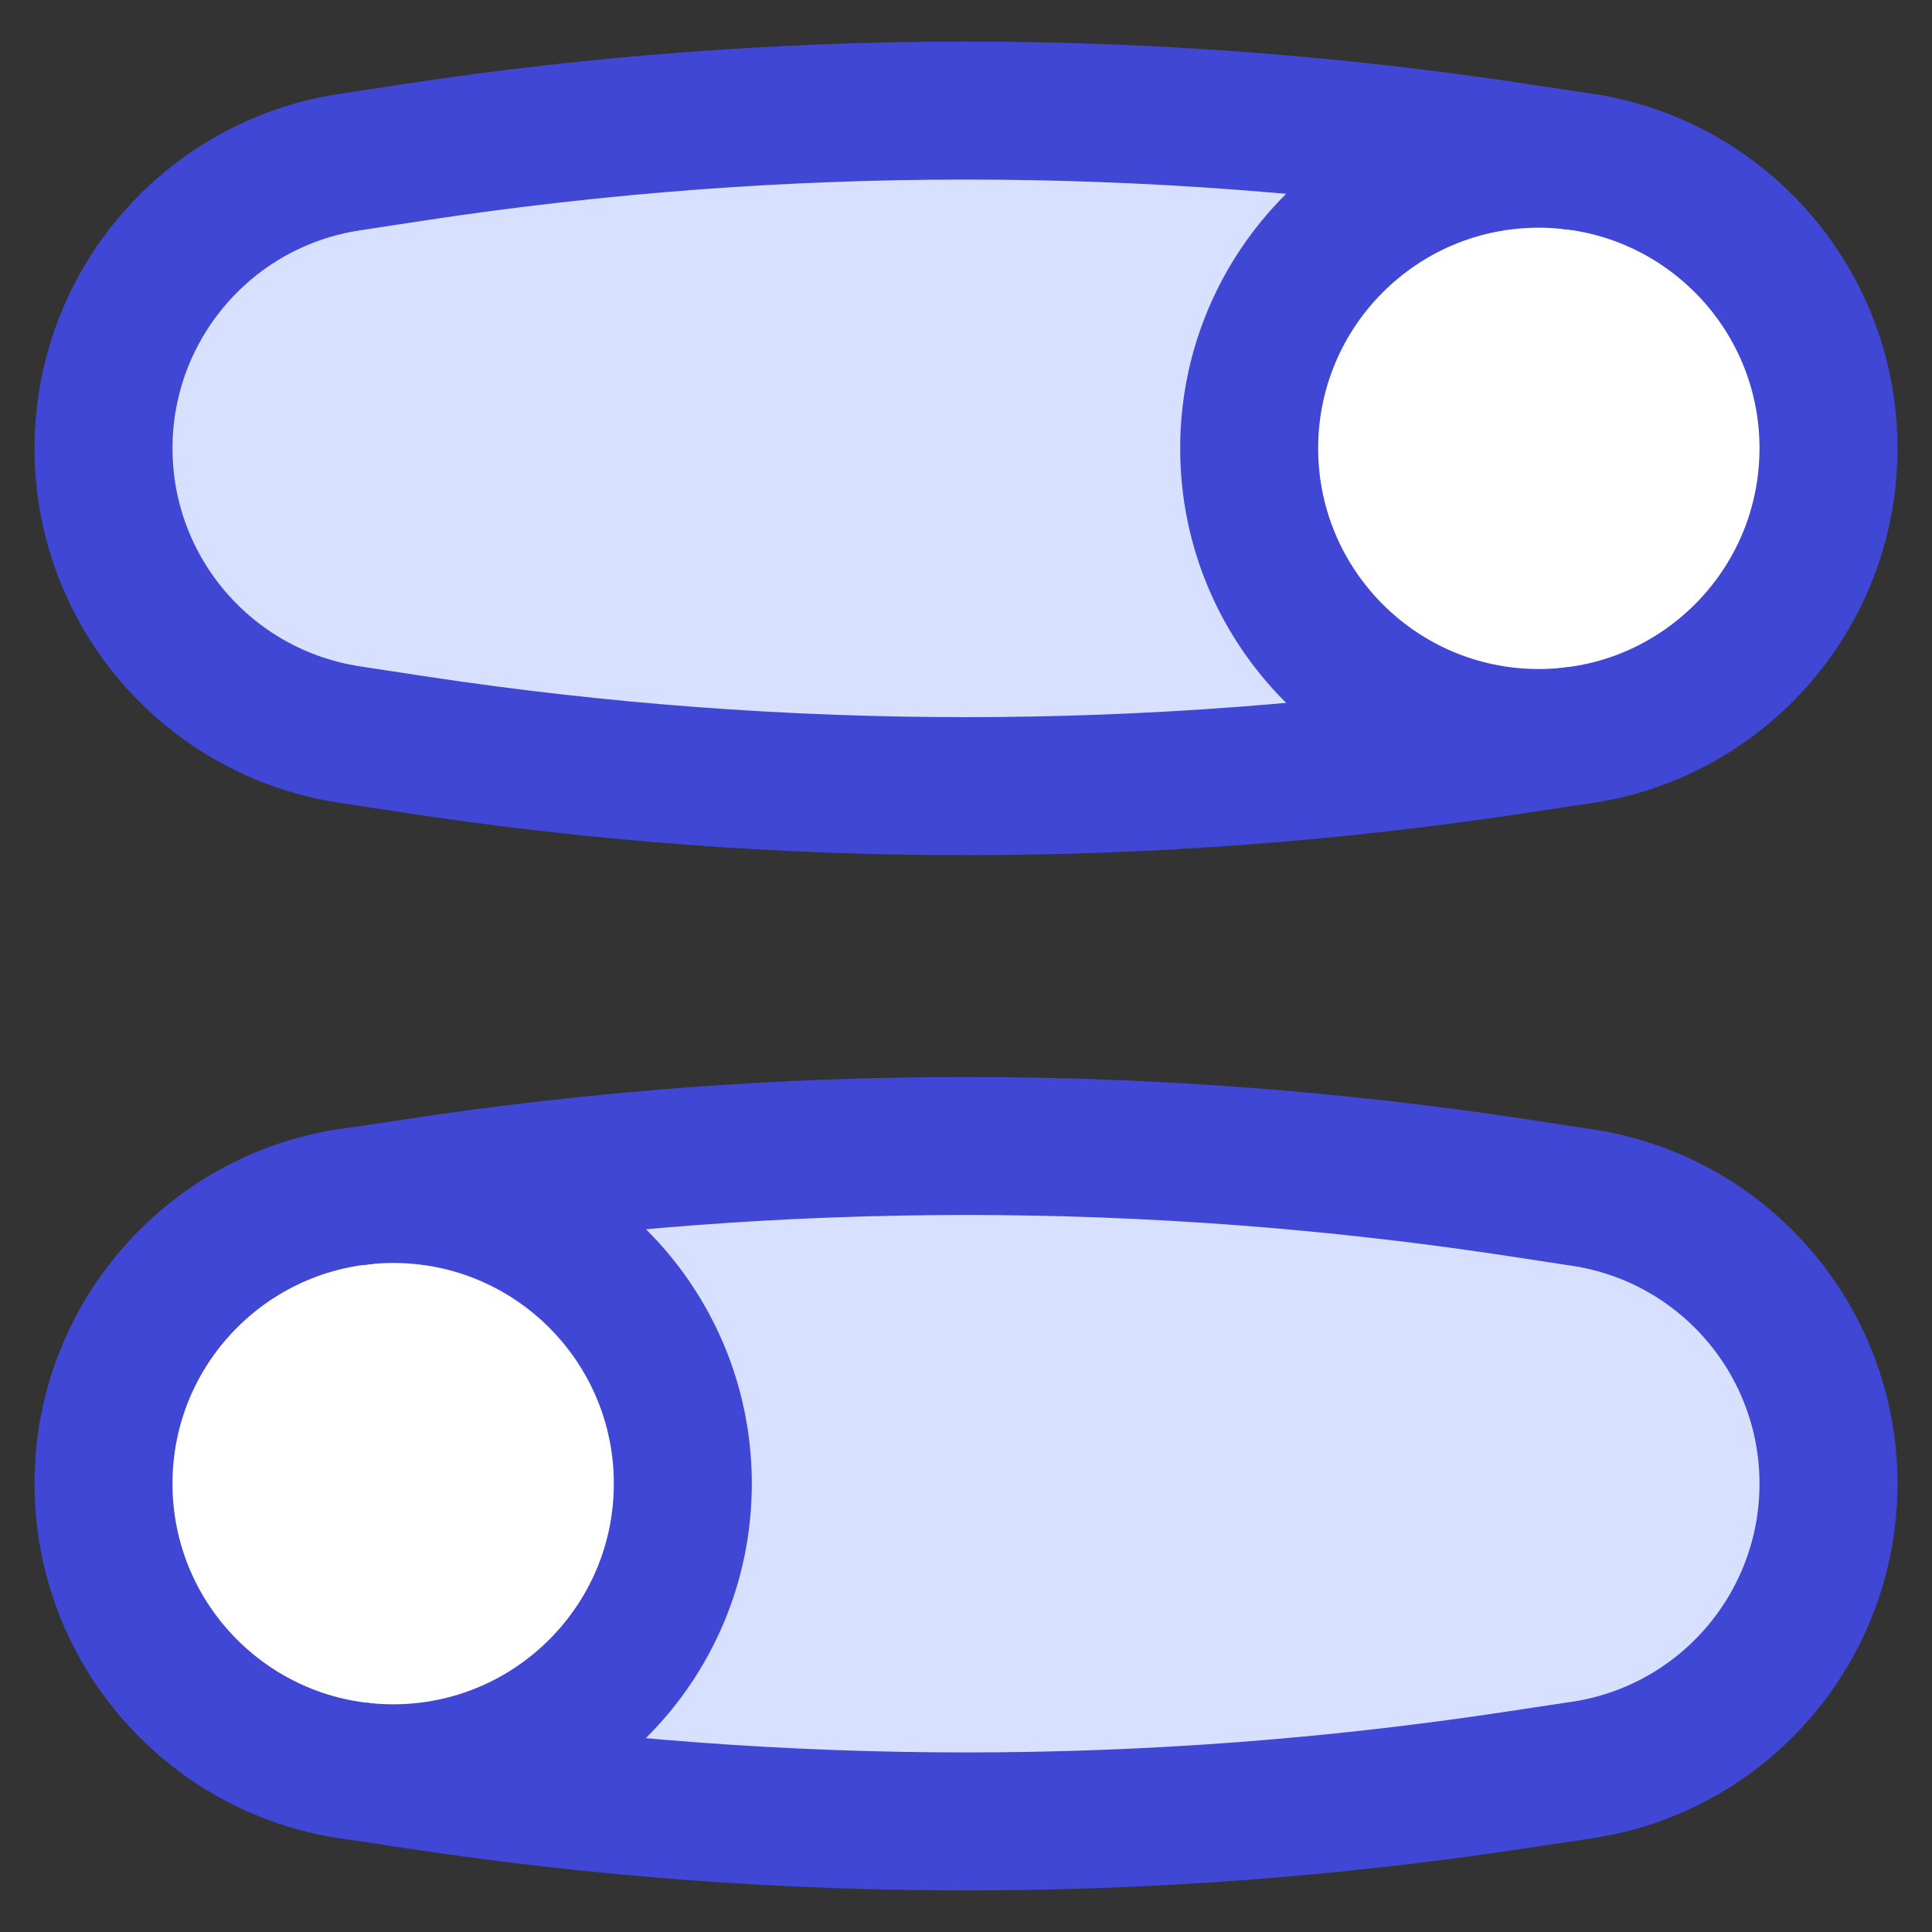
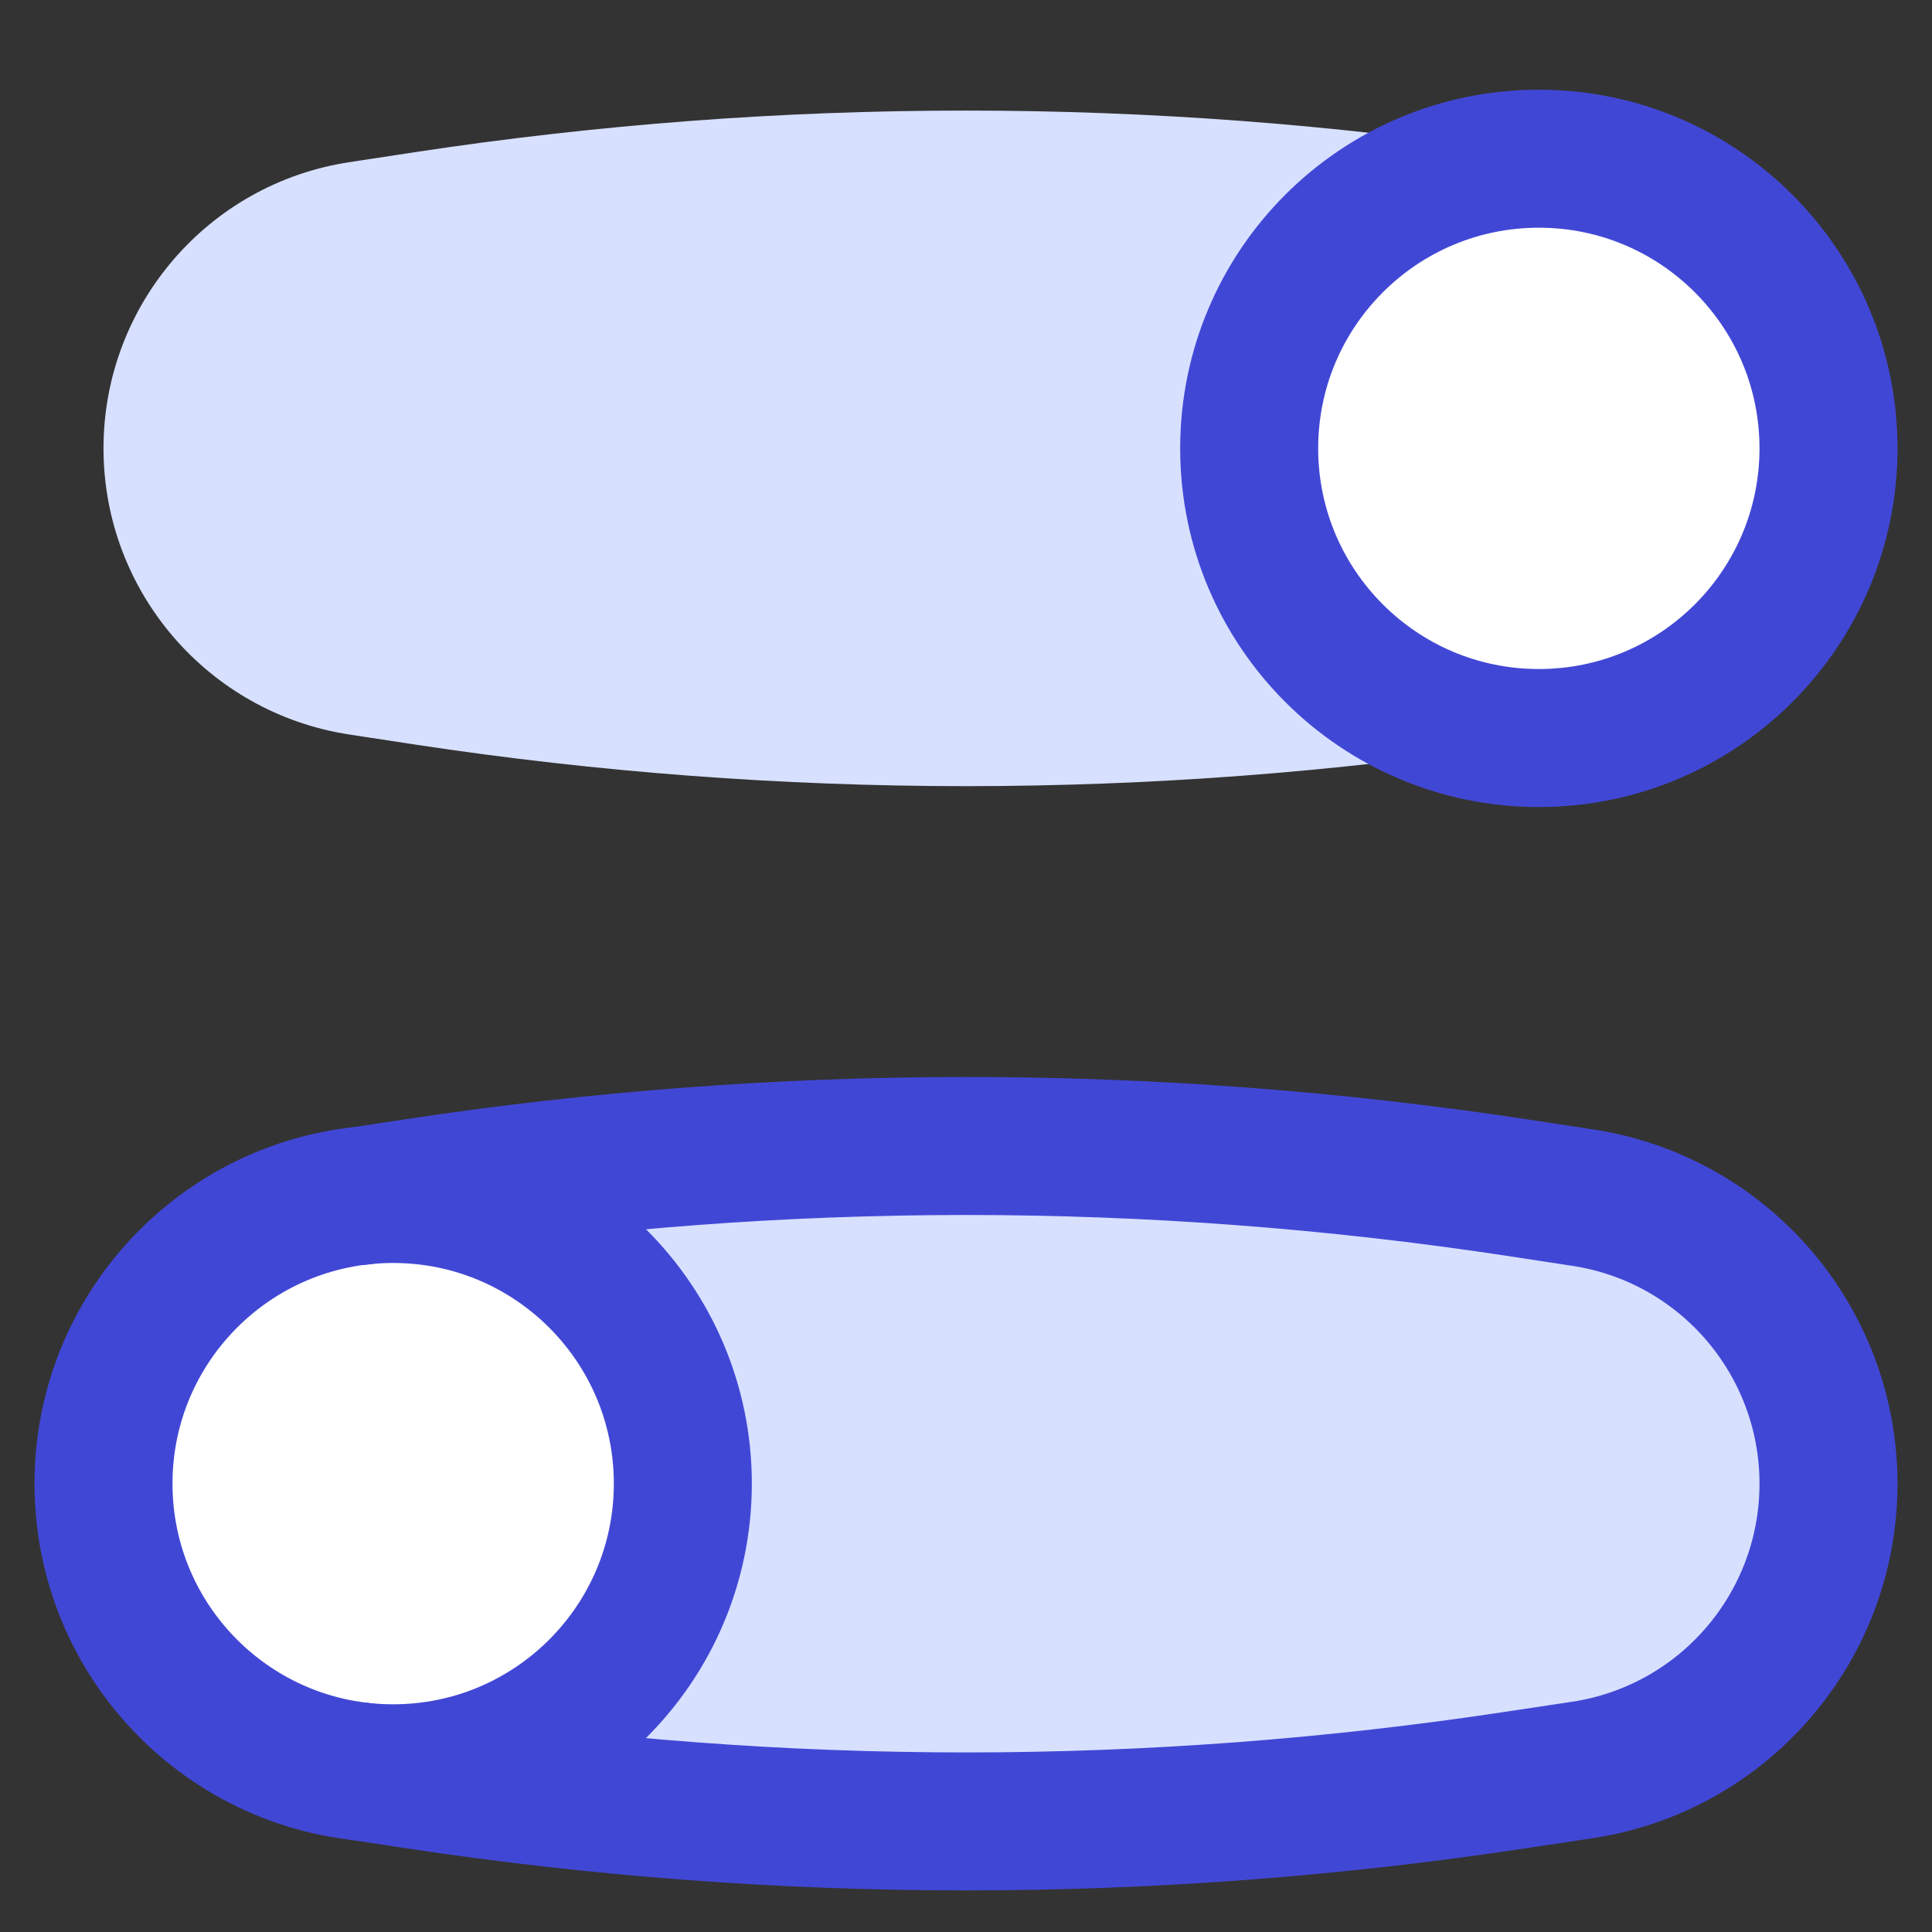
<svg xmlns="http://www.w3.org/2000/svg" fill="none" viewBox="0 0 14 14" id="Horizontal-Toggle-Button--Streamline-Flex">
  <rect x="0" y="0" width="14" height="14" fill="#333333" stroke="none" />
  <desc>
    Horizontal Toggle Button Streamline Icon: https://streamlinehq.com
  </desc>
  <g id="horizontal-toggle-button--toggle-adjustment-adjust-button-off-on-horizontal-settings-controls">
    <path id="Vector" fill="#ffffff" d="M4.948 10.751c0 1.159 -0.94 2.099 -2.099 2.099S0.75 11.911 0.75 10.751s0.94 -2.099 2.099 -2.099 2.099 0.94 2.099 2.099Z" stroke-width="1" />
    <path id="Subtract" fill="#d7e0ff" fill-rule="evenodd" d="m11.395 5.334 -0.407 0.062c-2.644 0.401 -5.332 0.401 -7.976 0l-0.478 -0.073C1.508 5.167 0.75 4.286 0.75 3.249c0 -1.037 0.758 -1.919 1.783 -2.074l0.478 -0.073c2.644 -0.401 5.332 -0.401 7.976 0l0.407 0.062c-0.08 -0.009 -0.162 -0.014 -0.244 -0.014 -1.159 0 -2.099 0.94 -2.099 2.099 0 1.159 0.94 2.099 2.099 2.099 0.083 0 0.164 -0.005 0.244 -0.014Z" clip-rule="evenodd" stroke-width="1" />
    <path id="Subtract_2" fill="#d7e0ff" fill-rule="evenodd" d="m2.605 12.836 0.407 0.062c2.644 0.401 5.332 0.401 7.976 0l0.478 -0.073c1.026 -0.155 1.784 -1.037 1.784 -2.074 0 -1.037 -0.758 -1.919 -1.784 -2.074l-0.478 -0.073c-2.644 -0.401 -5.332 -0.401 -7.976 0l-0.407 0.062c0.08 -0.009 0.162 -0.014 0.244 -0.014 1.159 0 2.099 0.94 2.099 2.099 0 1.159 -0.94 2.099 -2.099 2.099 -0.082 0 -0.164 -0.005 -0.244 -0.014Z" clip-rule="evenodd" stroke-width="1" />
    <path id="Vector_2" fill="#ffffff" d="M9.052 3.249c0 1.159 0.94 2.099 2.099 2.099 1.159 0 2.099 -0.94 2.099 -2.099s-0.94 -2.099 -2.099 -2.099c-1.159 0 -2.099 0.94 -2.099 2.099Z" stroke-width="1" />
-     <path id="Subtract_3" stroke="#4147d5" stroke-linecap="round" stroke-linejoin="round" d="m11.395 5.334 -0.407 0.062c-2.644 0.401 -5.332 0.401 -7.976 0l-0.478 -0.073C1.508 5.167 0.75 4.286 0.75 3.249c0 -1.037 0.758 -1.919 1.783 -2.074l0.478 -0.073c2.644 -0.401 5.332 -0.401 7.976 0l0.407 0.062" stroke-width="1" />
    <path id="Vector_3" stroke="#4147d5" stroke-linecap="round" stroke-linejoin="round" d="M9.052 3.249c0 1.159 0.94 2.099 2.099 2.099 1.159 0 2.099 -0.94 2.099 -2.099s-0.94 -2.099 -2.099 -2.099c-1.159 0 -2.099 0.94 -2.099 2.099Z" stroke-width="1" />
    <path id="Subtract_4" stroke="#4147d5" stroke-linecap="round" stroke-linejoin="round" d="m2.605 12.836 0.407 0.062c2.644 0.401 5.332 0.401 7.976 0l0.478 -0.072c1.026 -0.155 1.784 -1.037 1.784 -2.074 0 -1.037 -0.758 -1.919 -1.784 -2.074l-0.478 -0.073c-2.644 -0.401 -5.332 -0.401 -7.976 0l-0.407 0.062" stroke-width="1" />
    <path id="Vector_4" stroke="#4147d5" stroke-linecap="round" stroke-linejoin="round" d="M4.948 10.751c0 1.159 -0.94 2.099 -2.099 2.099S0.75 11.911 0.75 10.751s0.94 -2.099 2.099 -2.099 2.099 0.94 2.099 2.099Z" stroke-width="1" />
  </g>
</svg>